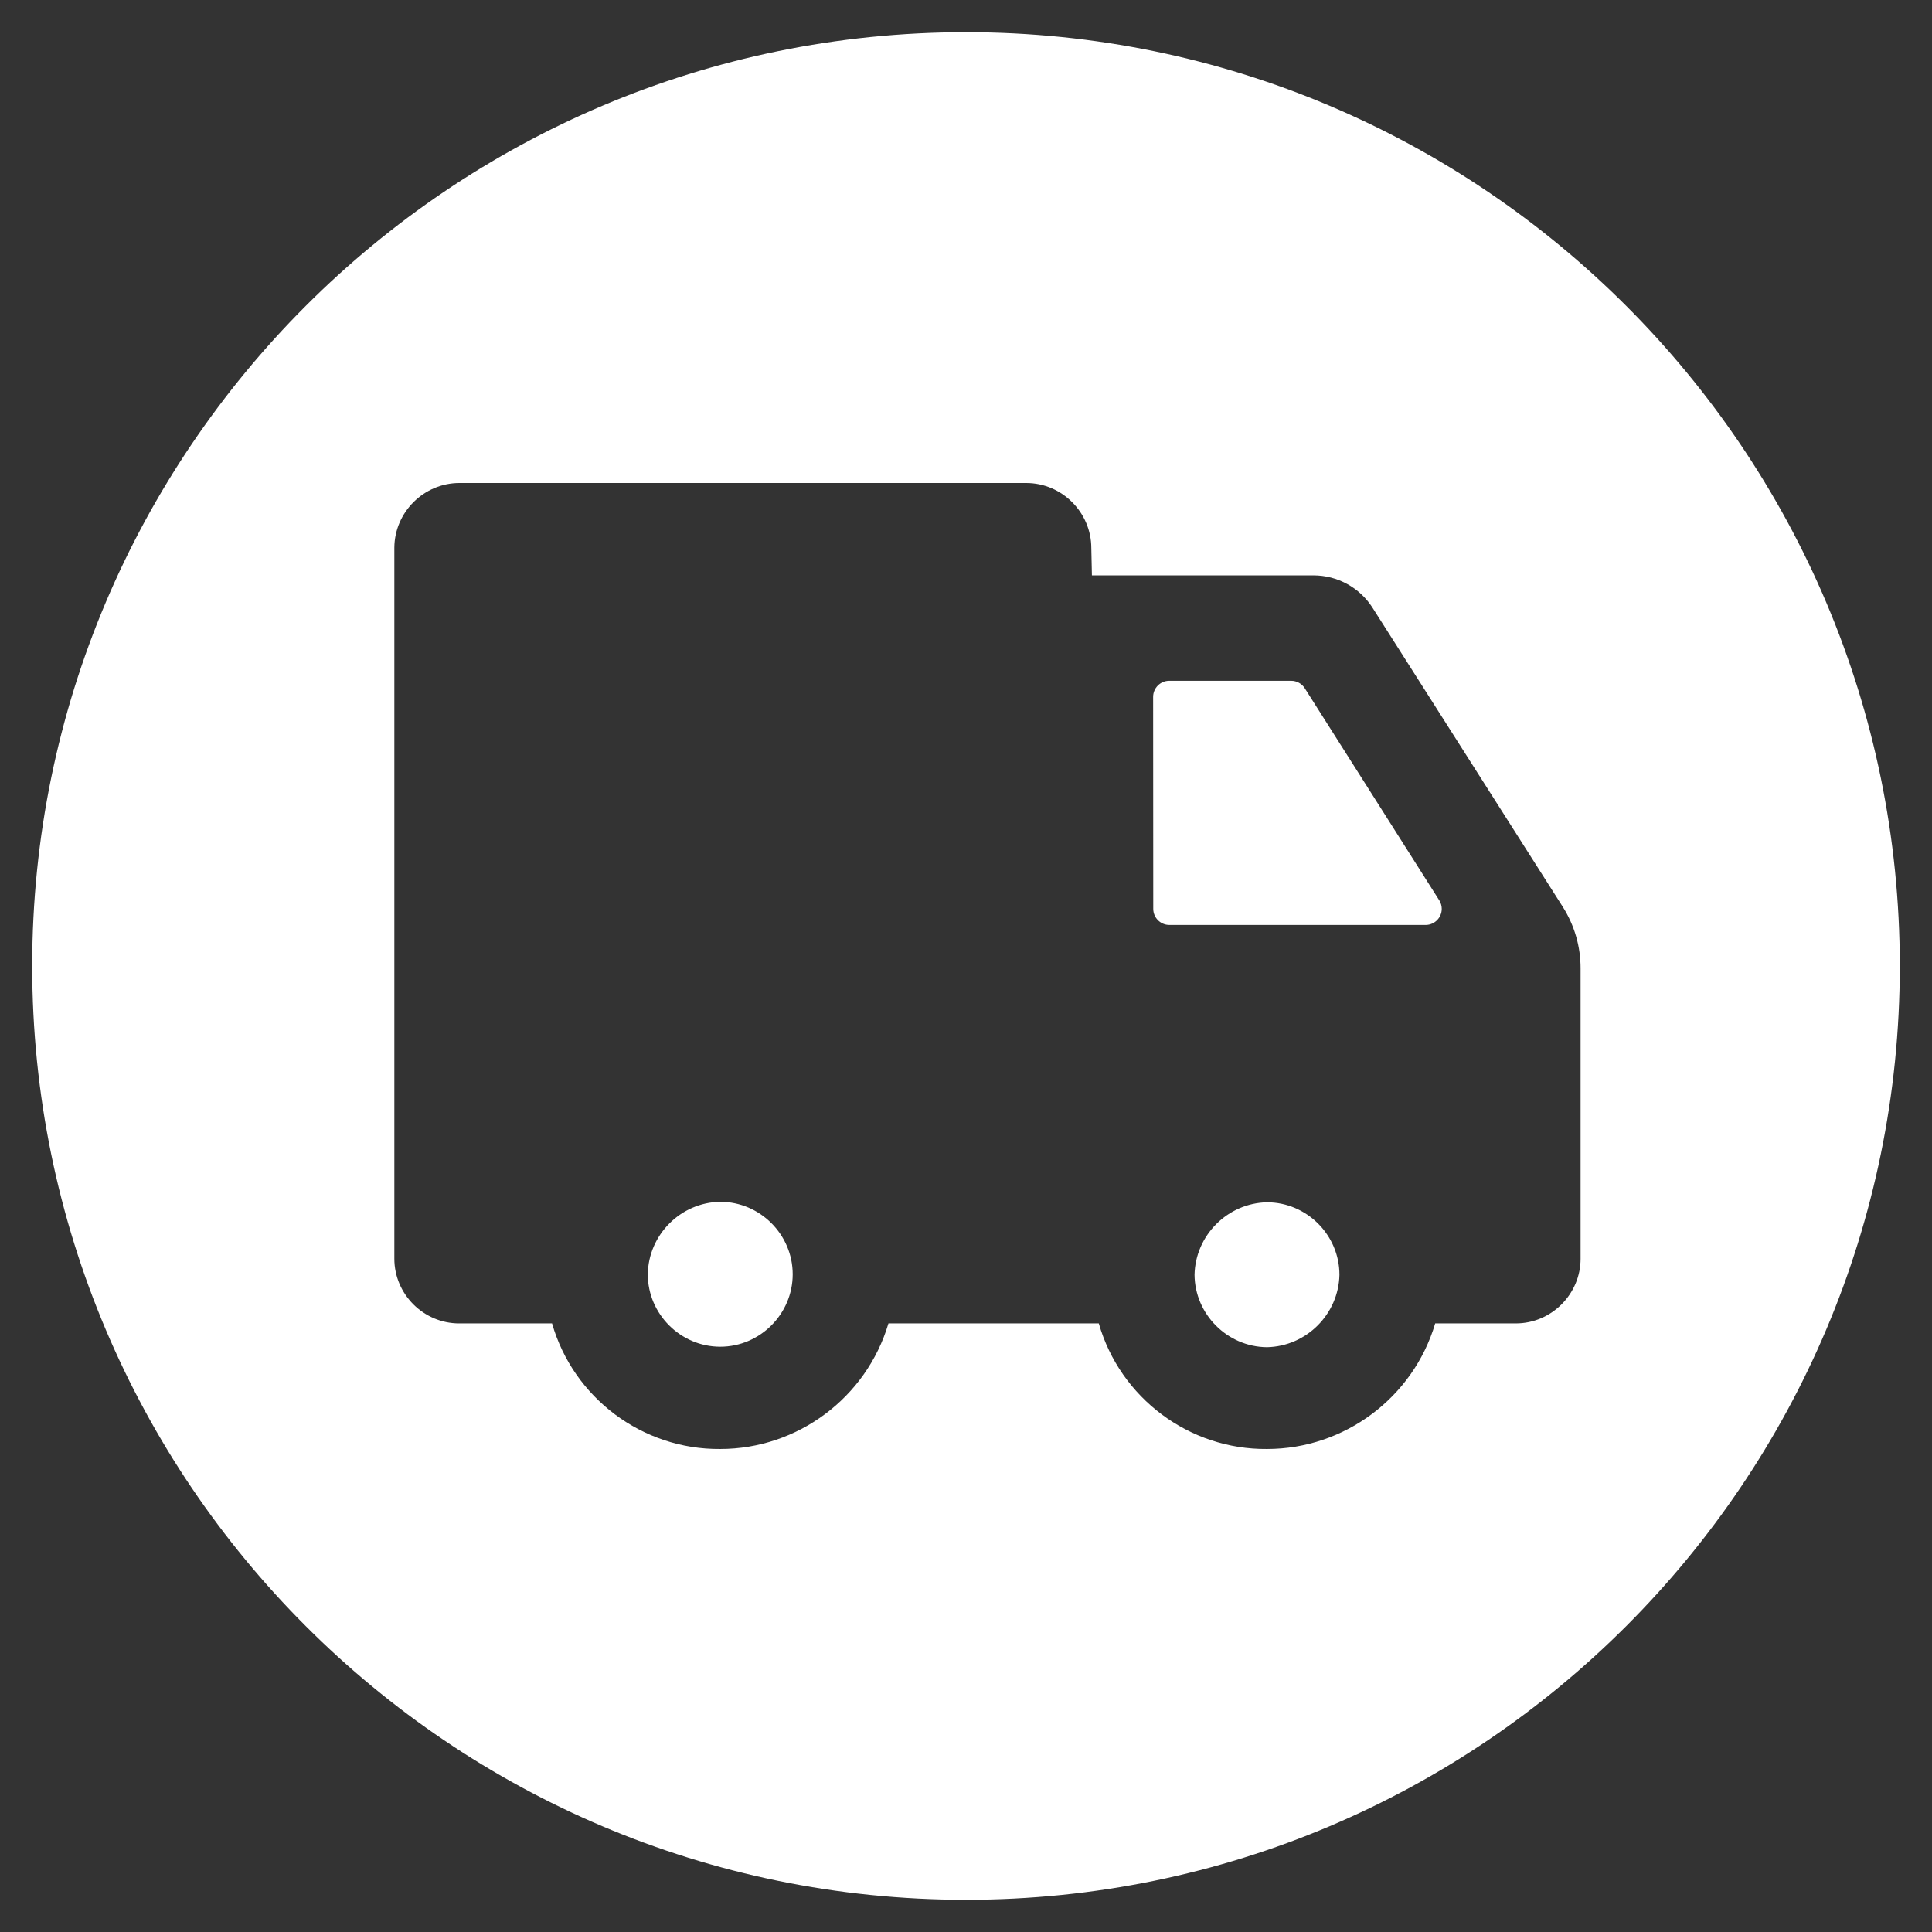
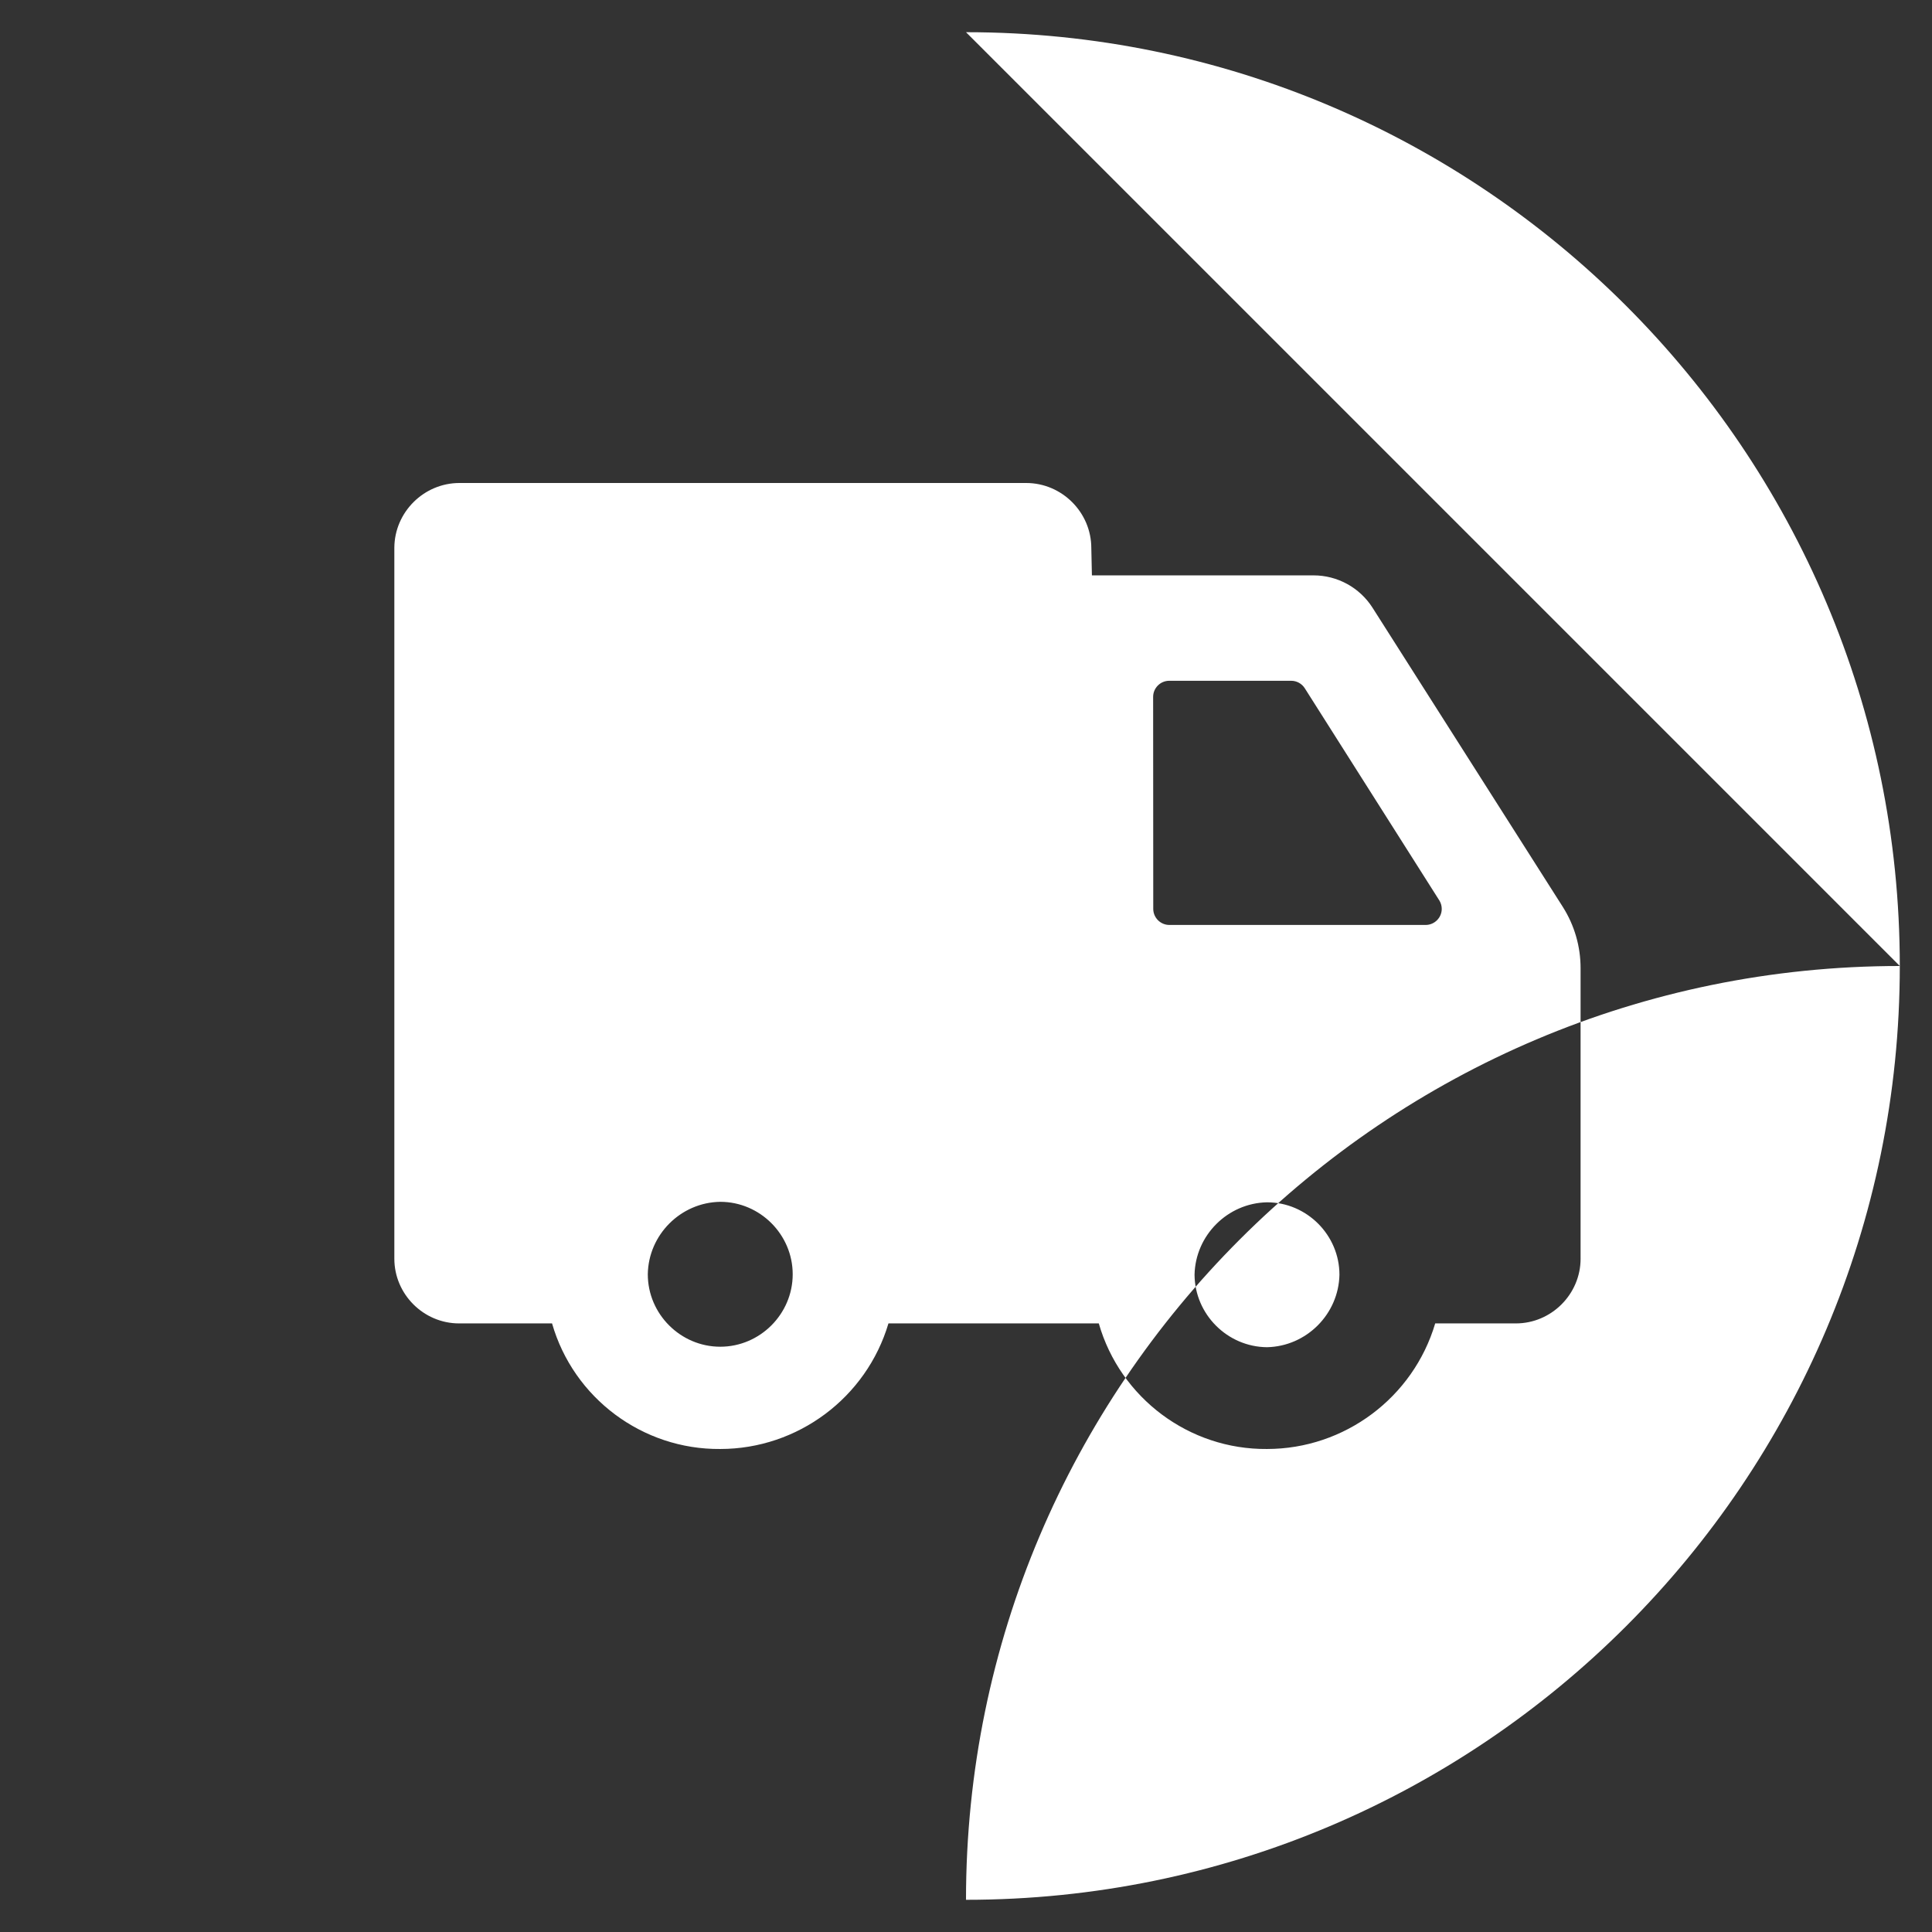
<svg xmlns="http://www.w3.org/2000/svg" width="100%" height="100%" viewBox="0 0 180 180" version="1.1" xml:space="preserve" style="fill-rule:evenodd;clip-rule:evenodd;stroke-linejoin:round;stroke-miterlimit:1.414;">
  <rect x="0" y="0" width="180" height="180" fill="#333333" stroke="none" />
-   <path d="M90,3c48.017,0 87,38.983 87,87c0,48.017 -38.983,87 -87,87c-48.017,0 -87,-38.983 -87,-87c0,-48.017 38.983,-87 87,-87Zm11.731,50.606l-0.056,-2.542c0,-3.327 -2.737,-6.064 -6.064,-6.064l-52.807,0c-3.31,0 -6.039,2.709 -6.064,6.019l0,66.239c0,0.004 0,0.008 0,0.012c0,3.307 2.722,6.029 6.03,6.029l0.011,0l8.652,0c1.996,6.958 8.434,11.764 15.671,11.7c7.217,0 13.619,-4.78 15.671,-11.7l19.597,0c1.996,6.958 8.435,11.764 15.671,11.7c7.217,0 13.62,-4.78 15.672,-11.7l7.503,0l0.012,0c3.308,0 6.03,-2.722 6.03,-6.029c0,-0.019 0,-0.038 -0.001,-0.057l0,-27c0.004,-2.023 -0.569,-4.006 -1.653,-5.715l-17.73,-27.877c-1.196,-1.878 -3.274,-3.017 -5.501,-3.015l-20.644,0Zm16.312,71.91c3.674,-0.077 6.673,-3.077 6.75,-6.75c0,-3.703 -3.047,-6.75 -6.75,-6.75c-3.673,0.077 -6.672,3.077 -6.75,6.75c0.031,3.691 3.059,6.719 6.75,6.75Zm-50.939,-0.045c3.703,0 6.75,-3.047 6.75,-6.75c0,-3.703 -3.047,-6.75 -6.75,-6.75c-3.682,0.054 -6.696,3.068 -6.75,6.75c0,3.703 3.047,6.75 6.75,6.75Zm40.342,-40.793c0,0.821 0.675,1.497 1.496,1.497l23.918,0c0.808,-0.018 1.464,-0.688 1.464,-1.496c0,-0.265 -0.071,-0.525 -0.204,-0.754l-12.555,-19.8c-0.273,-0.432 -0.749,-0.696 -1.26,-0.698l-11.374,0c-0.821,0 -1.496,0.676 -1.496,1.497l0.011,19.754Z" style="fill:#fff;" />
+   <path d="M90,3c48.017,0 87,38.983 87,87c0,48.017 -38.983,87 -87,87c0,-48.017 38.983,-87 87,-87Zm11.731,50.606l-0.056,-2.542c0,-3.327 -2.737,-6.064 -6.064,-6.064l-52.807,0c-3.31,0 -6.039,2.709 -6.064,6.019l0,66.239c0,0.004 0,0.008 0,0.012c0,3.307 2.722,6.029 6.03,6.029l0.011,0l8.652,0c1.996,6.958 8.434,11.764 15.671,11.7c7.217,0 13.619,-4.78 15.671,-11.7l19.597,0c1.996,6.958 8.435,11.764 15.671,11.7c7.217,0 13.62,-4.78 15.672,-11.7l7.503,0l0.012,0c3.308,0 6.03,-2.722 6.03,-6.029c0,-0.019 0,-0.038 -0.001,-0.057l0,-27c0.004,-2.023 -0.569,-4.006 -1.653,-5.715l-17.73,-27.877c-1.196,-1.878 -3.274,-3.017 -5.501,-3.015l-20.644,0Zm16.312,71.91c3.674,-0.077 6.673,-3.077 6.75,-6.75c0,-3.703 -3.047,-6.75 -6.75,-6.75c-3.673,0.077 -6.672,3.077 -6.75,6.75c0.031,3.691 3.059,6.719 6.75,6.75Zm-50.939,-0.045c3.703,0 6.75,-3.047 6.75,-6.75c0,-3.703 -3.047,-6.75 -6.75,-6.75c-3.682,0.054 -6.696,3.068 -6.75,6.75c0,3.703 3.047,6.75 6.75,6.75Zm40.342,-40.793c0,0.821 0.675,1.497 1.496,1.497l23.918,0c0.808,-0.018 1.464,-0.688 1.464,-1.496c0,-0.265 -0.071,-0.525 -0.204,-0.754l-12.555,-19.8c-0.273,-0.432 -0.749,-0.696 -1.26,-0.698l-11.374,0c-0.821,0 -1.496,0.676 -1.496,1.497l0.011,19.754Z" style="fill:#fff;" />
</svg>